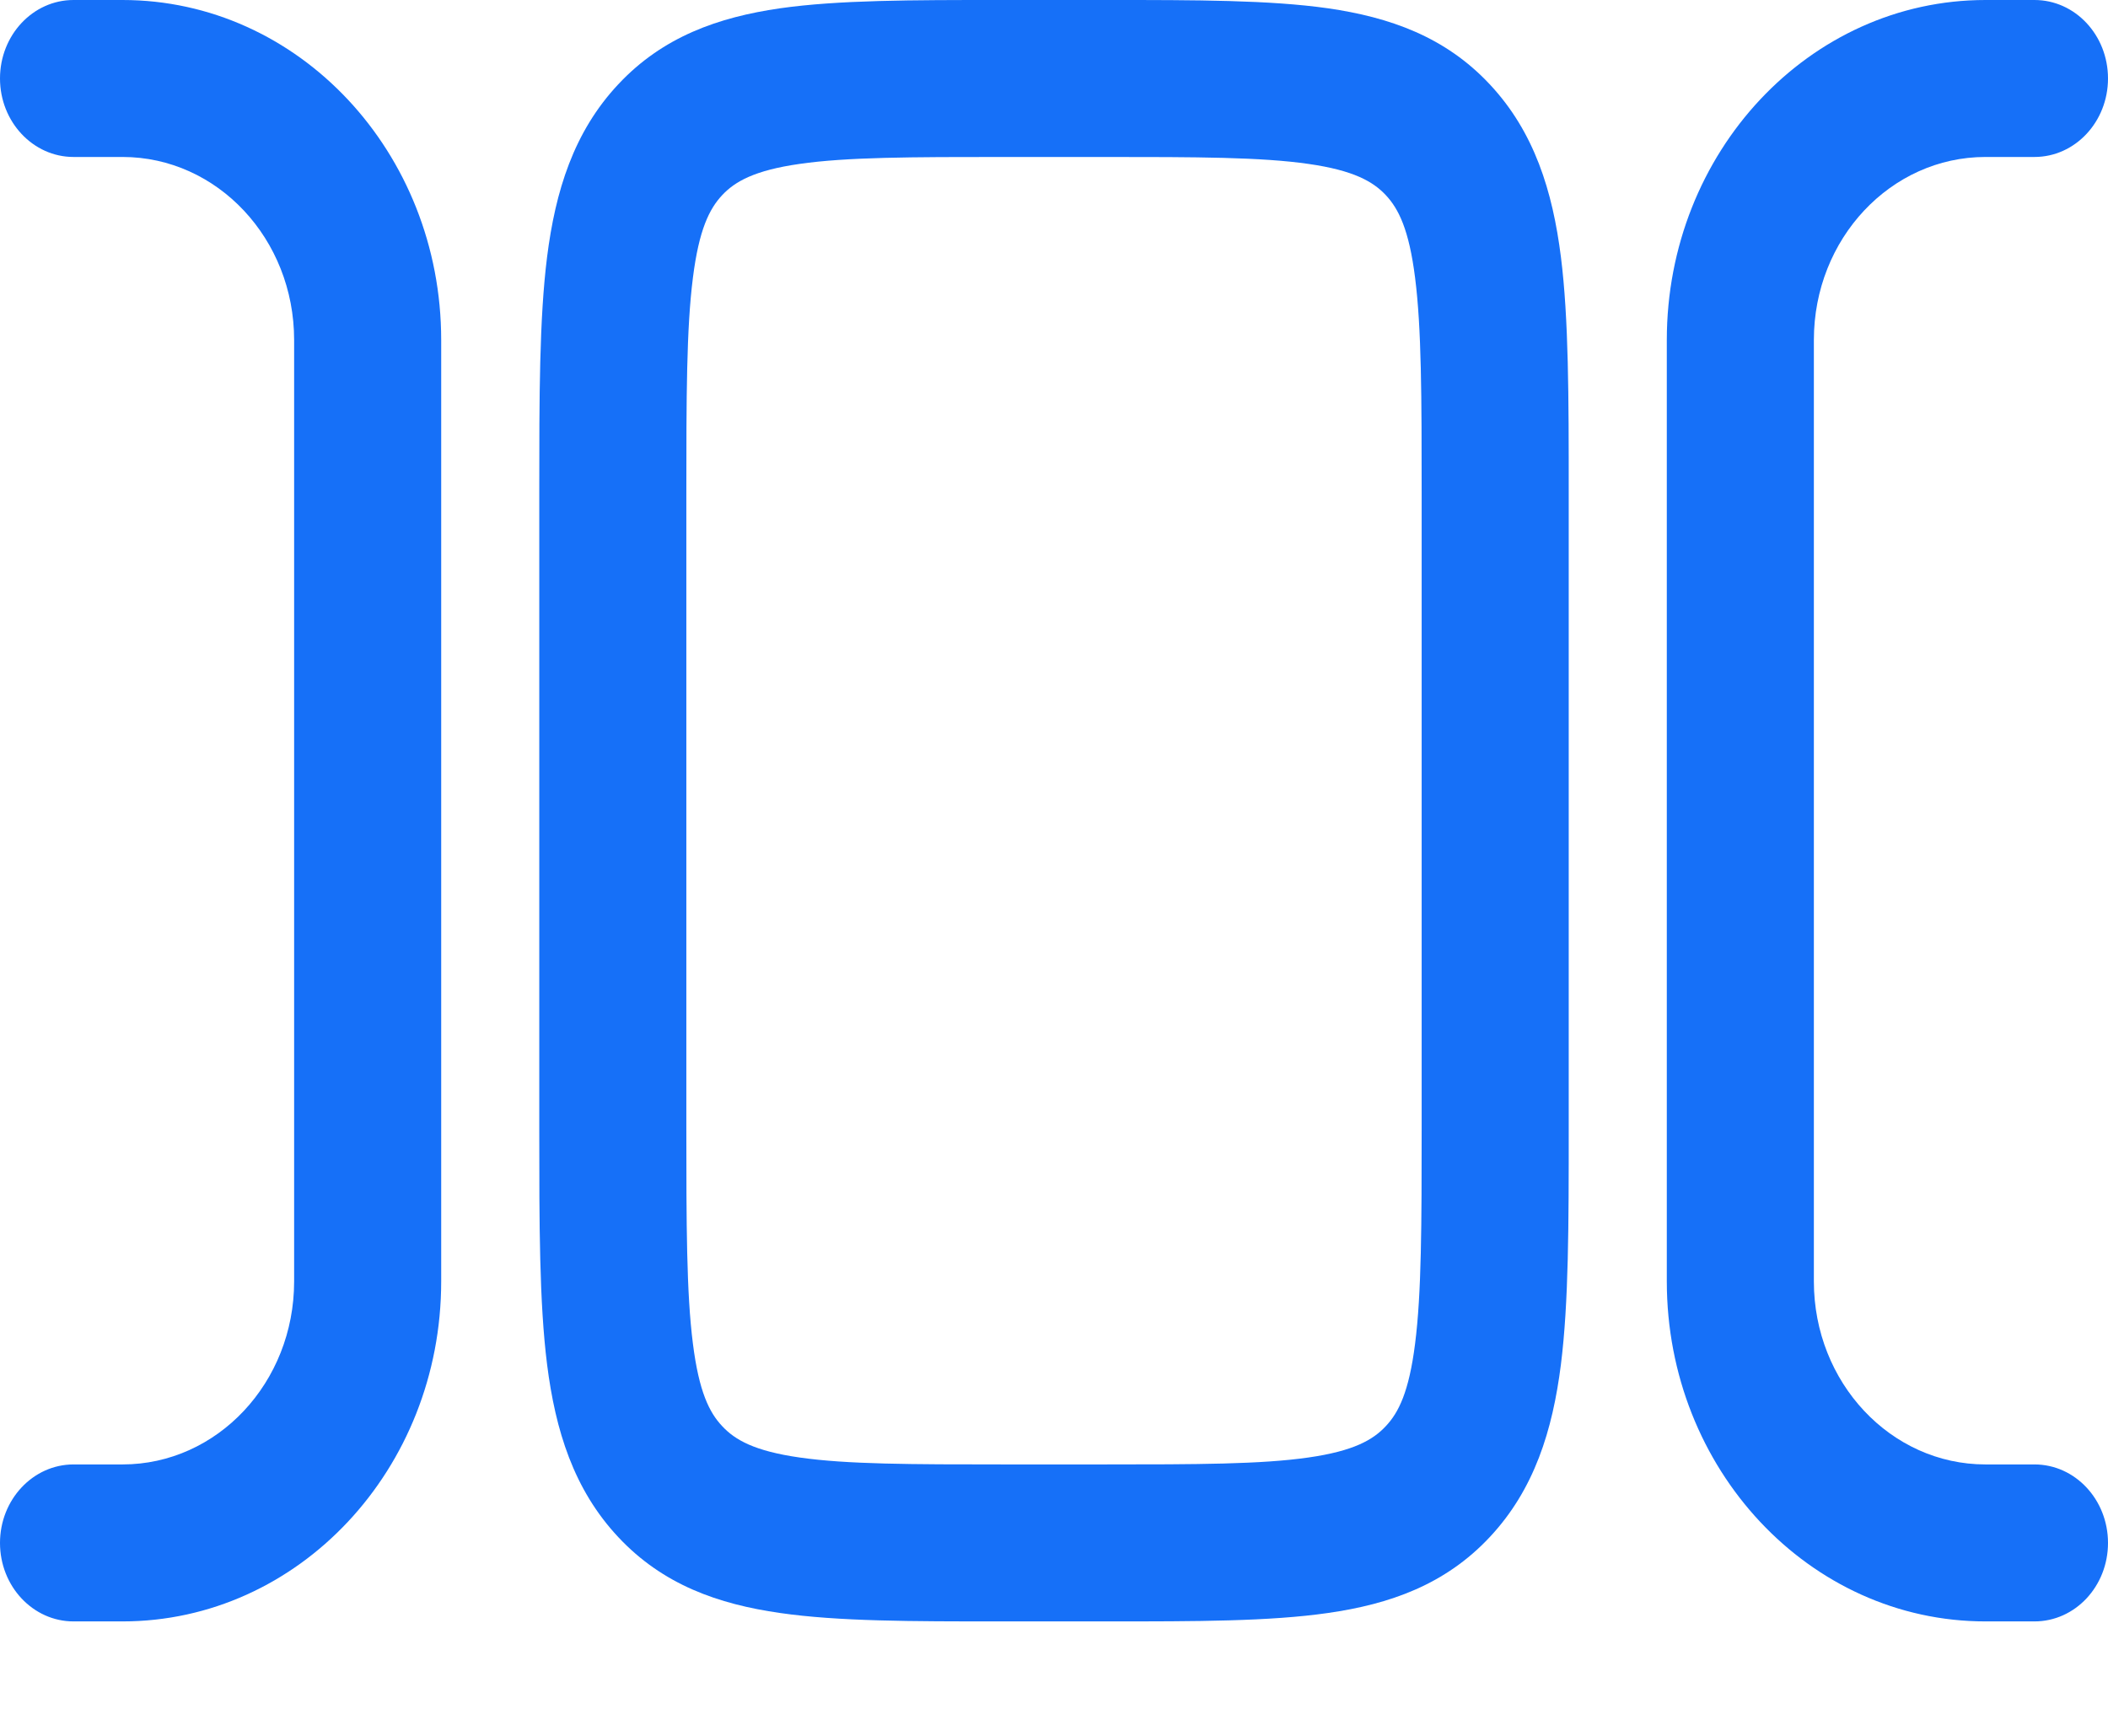
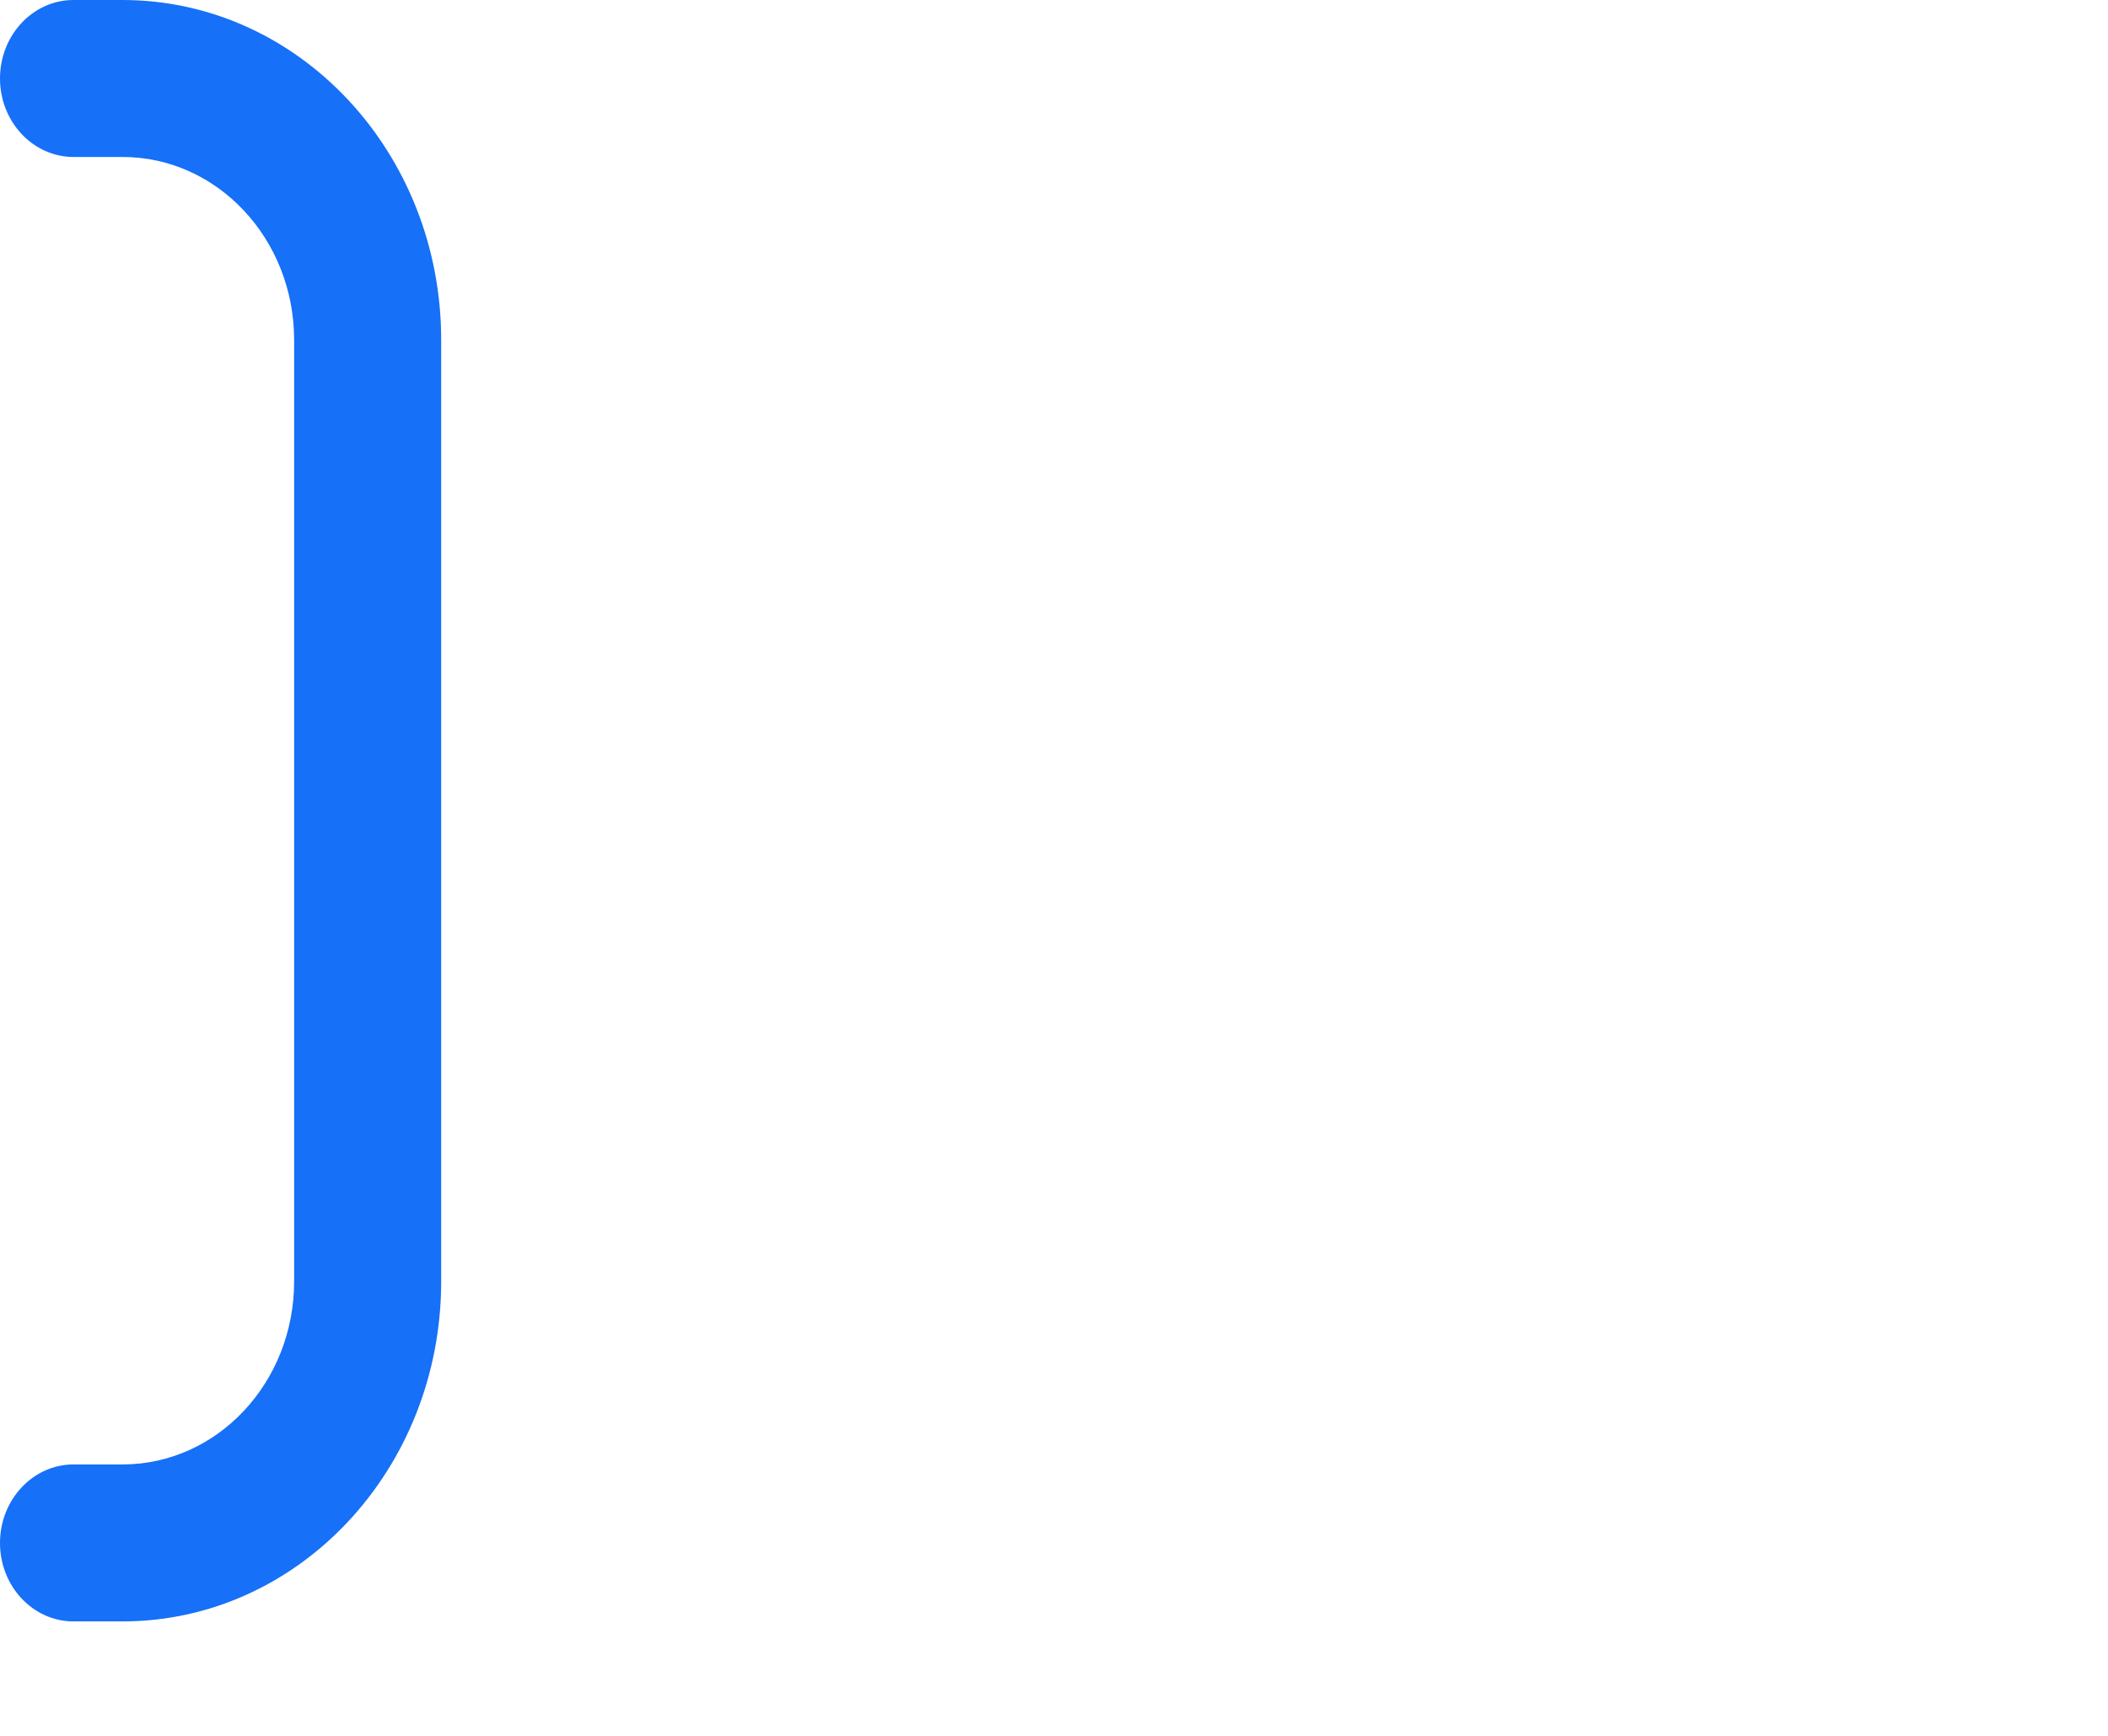
<svg xmlns="http://www.w3.org/2000/svg" width="17" height="14" viewBox="0 0 17 14" fill="none">
-   <path fill-rule="evenodd" clip-rule="evenodd" d="M8.064 9.71195e-07H8.936C9.647 -2.4339e-05 10.239 -4.13797e-05 10.71 0.067C11.206 0.139 11.654 0.295 12.014 0.68C12.374 1.064 12.521 1.542 12.588 2.072C12.651 2.573 12.651 3.206 12.651 3.964V9.113C12.651 9.871 12.651 10.504 12.588 11.005C12.521 11.535 12.374 12.013 12.014 12.397C11.654 12.782 11.206 12.938 10.71 13.009C10.239 13.077 9.647 13.077 8.936 13.077H8.064C7.353 13.077 6.761 13.077 6.29 13.009C5.794 12.938 5.346 12.782 4.986 12.397C4.626 12.013 4.479 11.535 4.412 11.005C4.349 10.504 4.349 9.871 4.349 9.113V3.964C4.349 3.206 4.349 2.573 4.412 2.072C4.479 1.542 4.626 1.064 4.986 0.68C5.346 0.295 5.794 0.139 6.29 0.067C6.761 -4.13797e-05 7.353 -2.4339e-05 8.064 9.71195e-07ZM6.448 1.322C6.084 1.374 5.927 1.464 5.824 1.574C5.721 1.684 5.637 1.851 5.588 2.24C5.536 2.648 5.535 3.194 5.535 4.007V9.069C5.535 9.883 5.536 10.429 5.588 10.837C5.637 11.226 5.721 11.393 5.824 11.502C5.927 11.613 6.084 11.703 6.448 11.755C6.83 11.81 7.342 11.811 8.105 11.811H8.895C9.658 11.811 10.17 11.81 10.552 11.755C10.916 11.703 11.073 11.613 11.176 11.502C11.279 11.393 11.363 11.226 11.412 10.837C11.464 10.429 11.465 9.883 11.465 9.069V4.007C11.465 3.194 11.464 2.648 11.412 2.24C11.363 1.851 11.279 1.684 11.176 1.574C11.073 1.464 10.916 1.374 10.552 1.322C10.17 1.267 9.658 1.266 8.895 1.266H8.105C7.342 1.266 6.83 1.267 6.448 1.322Z" fill="#1670F8" />
-   <path d="M16.012 1.266C15.247 1.266 14.628 1.927 14.628 2.742V10.335C14.628 11.15 15.247 11.811 16.012 11.811H16.407C16.735 11.811 17 12.095 17 12.444C17 12.794 16.735 13.077 16.407 13.077H16.012C14.592 13.077 13.442 11.849 13.442 10.335V2.742C13.442 1.228 14.592 0 16.012 0H16.407C16.735 0 17 0.283 17 0.633C17 0.982 16.735 1.266 16.407 1.266H16.012Z" fill="#1670F8" />
  <path d="M0.593 0C0.266 0 0 0.283 0 0.633C0 0.982 0.266 1.266 0.593 1.266H0.988C1.753 1.266 2.372 1.927 2.372 2.742V10.335C2.372 11.15 1.753 11.811 0.988 11.811H0.593C0.266 11.811 0 12.095 0 12.444C0 12.794 0.266 13.077 0.593 13.077H0.988C2.408 13.077 3.558 11.849 3.558 10.335V2.742C3.558 1.228 2.408 0 0.988 0H0.593Z" fill="#1670F8" />
</svg>